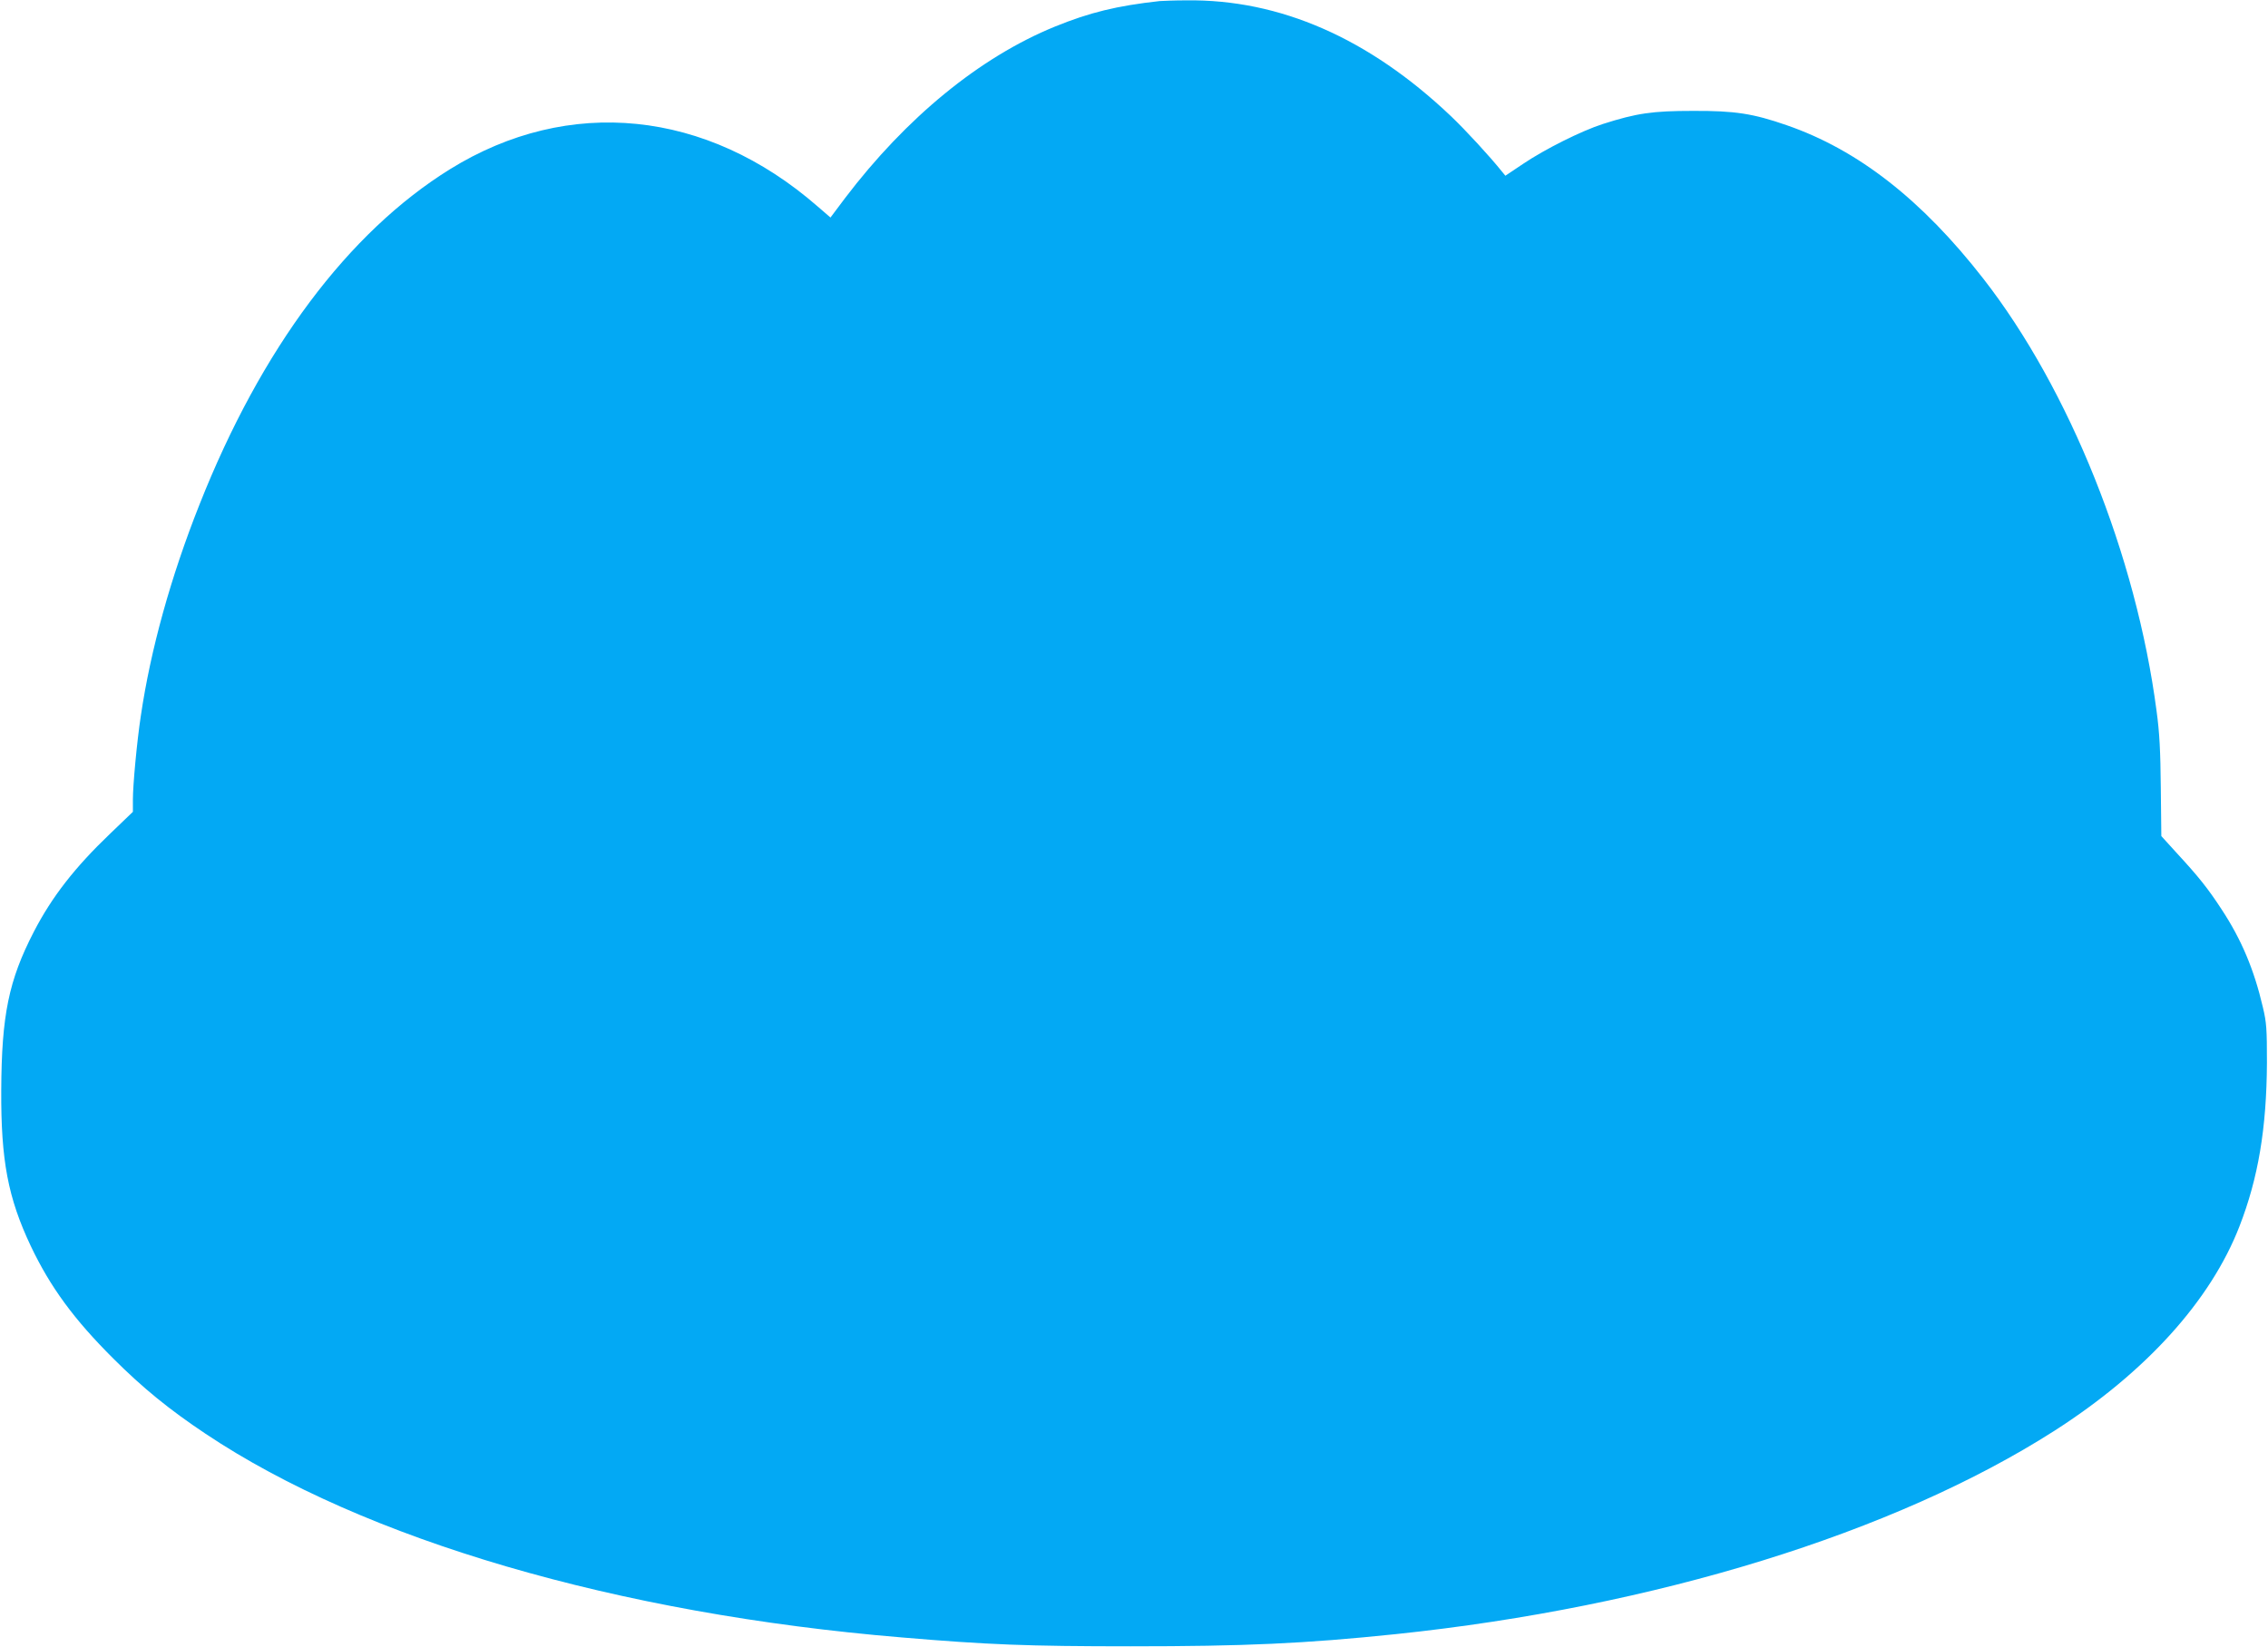
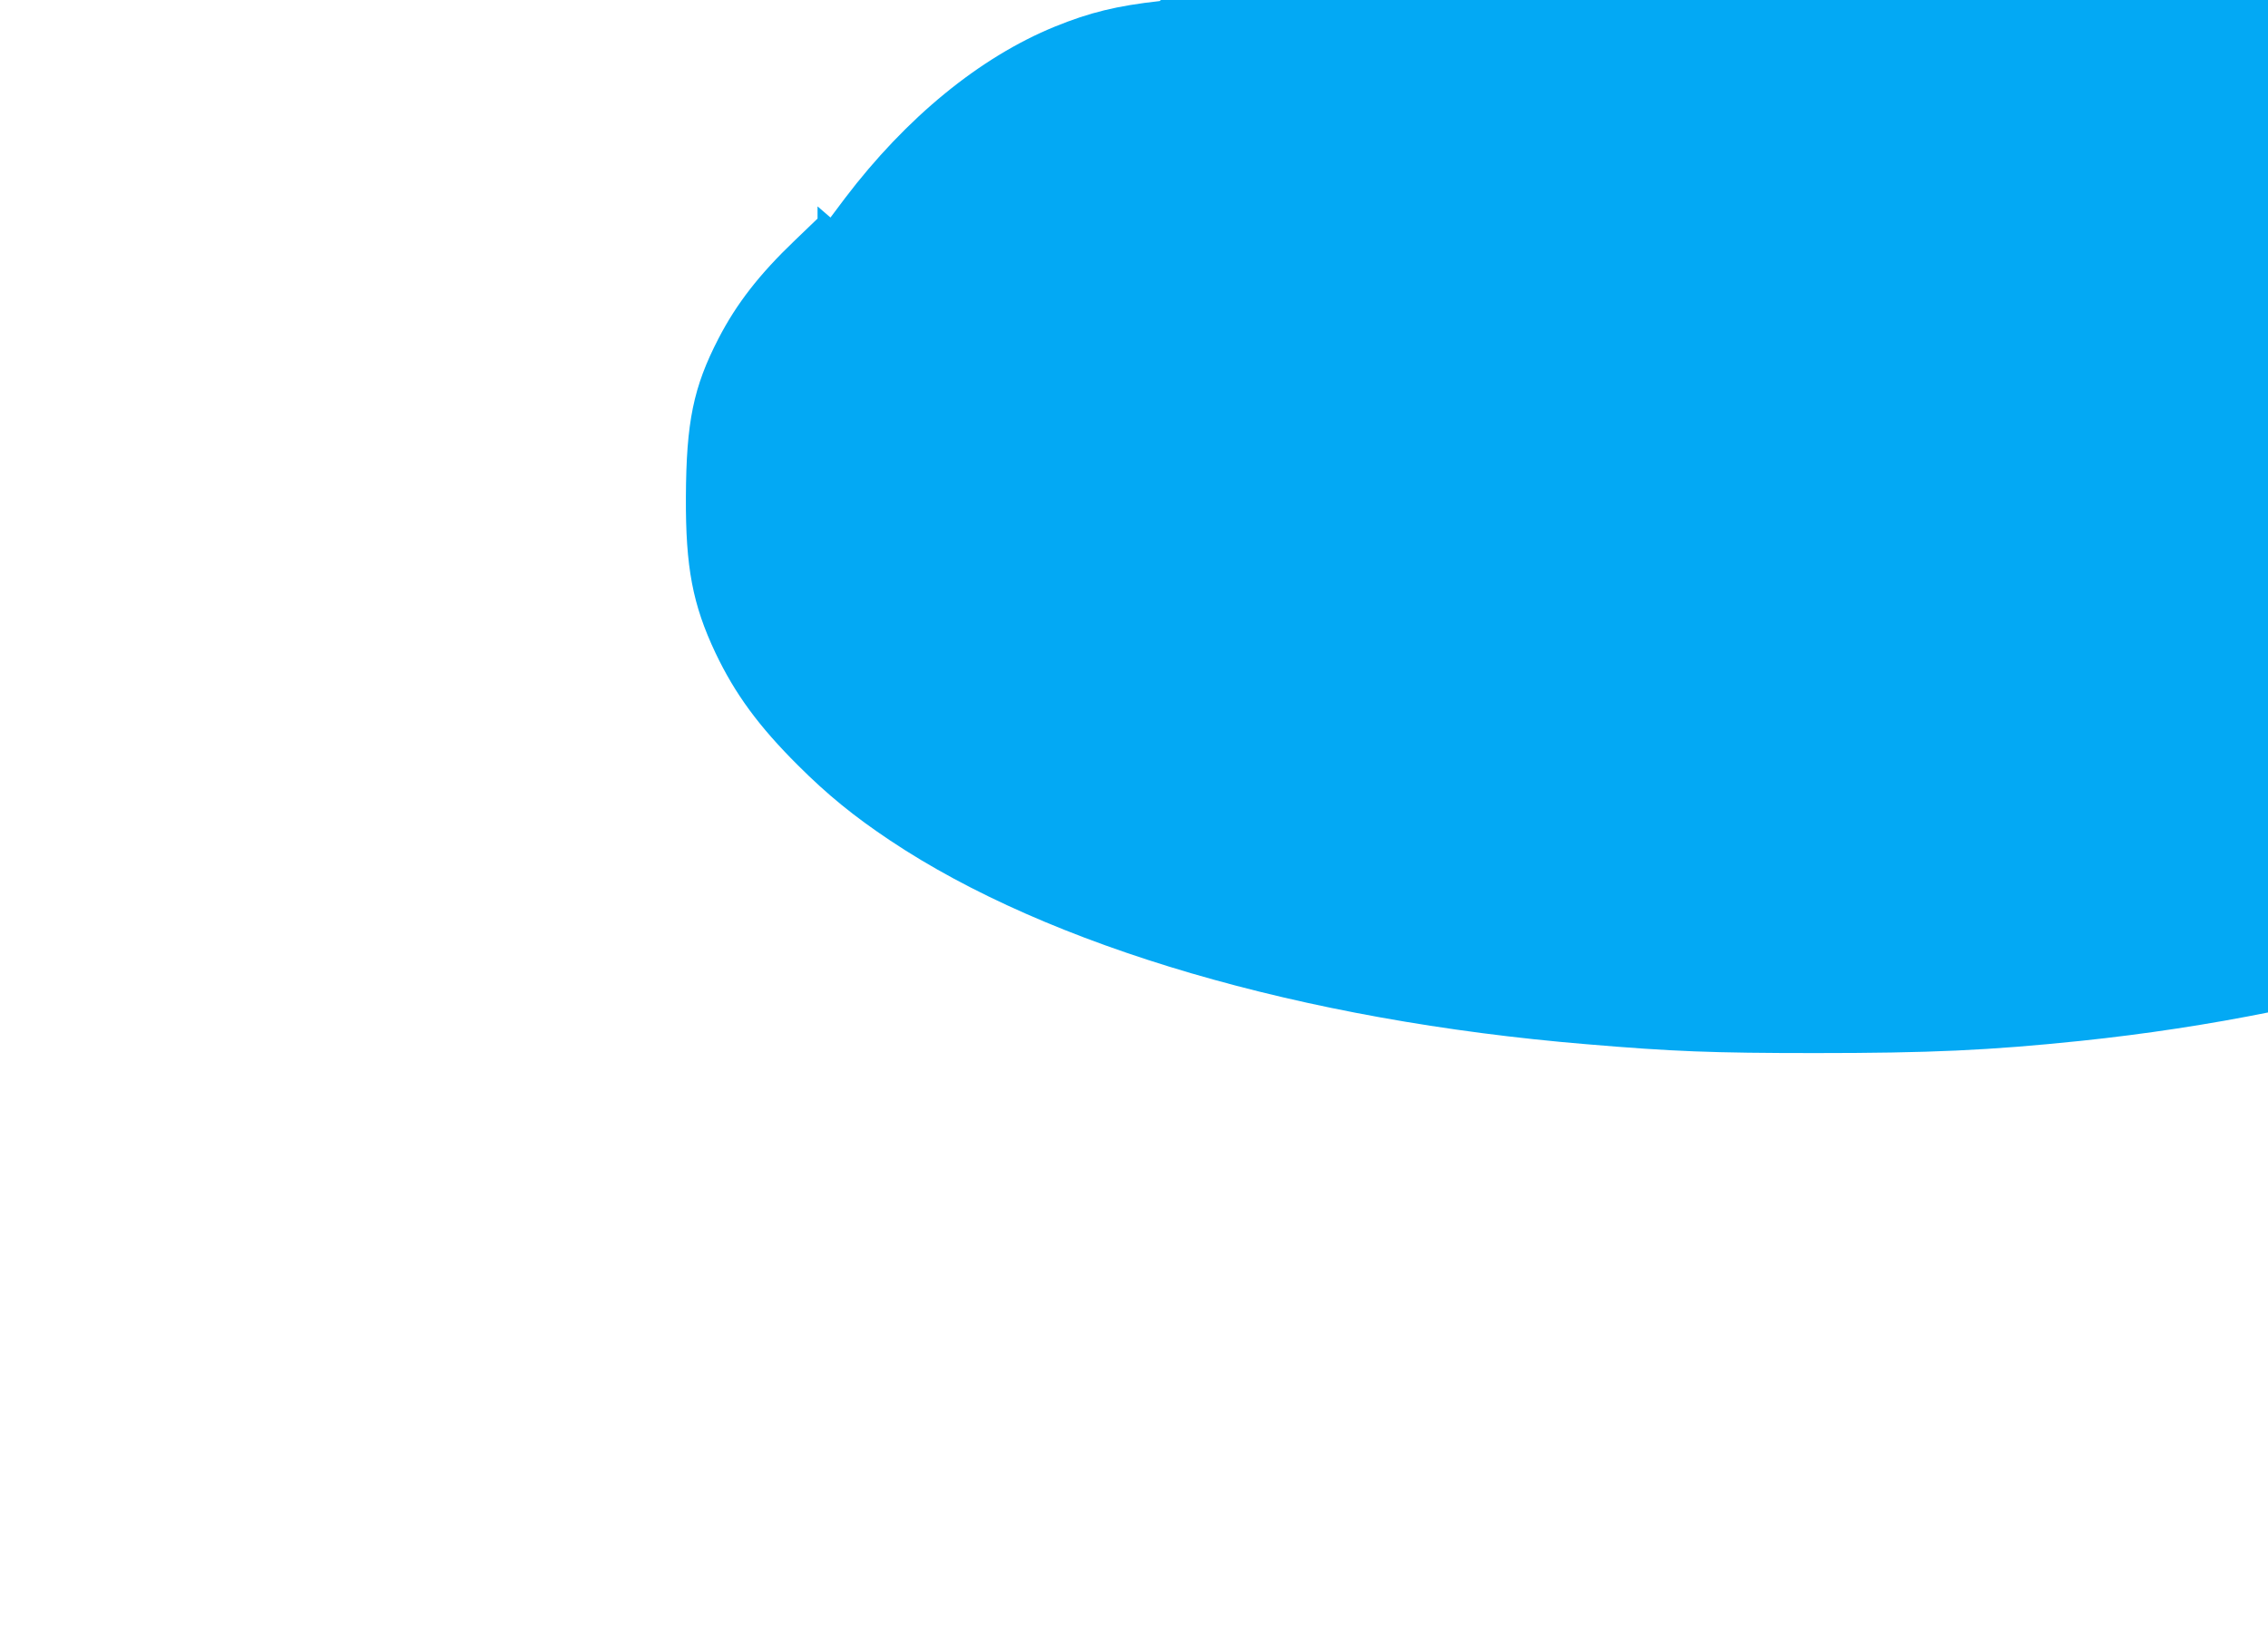
<svg xmlns="http://www.w3.org/2000/svg" version="1.0" width="1280pt" height="930pt" viewBox="0 0 1280 930" preserveAspectRatio="xMidYMid meet">
  <g transform="translate(0,930) scale(0.1,-0.1)" fill="#03a9f4" stroke="none">
-     <path d="M6545 9294 c-243 -27 -394 -64 -591 -144 -424 -173 -839 -513 -1186 -970 l-81 -108 -73 63 c-626 546 -1404 625 -2074 210 -575 -357 -1066 -1013 -1414 -1893 -162 -408 -276 -819 -331 -1192 -22 -144 -45 -391 -45 -474 l0 -69 -127 -122 c-202 -193 -330 -358 -432 -555 -142 -275 -182 -471 -184 -895 -2 -396 38 -607 167 -880 110 -231 243 -413 466 -635 165 -165 316 -288 520 -424 894 -598 2326 -1017 3930 -1150 484 -41 711 -50 1290 -50 644 0 982 15 1500 69 1460 153 2813 571 3715 1148 515 330 881 734 1044 1154 106 273 153 553 155 923 0 191 -2 226 -23 314 -49 211 -121 383 -234 554 -75 115 -129 183 -250 314 l-89 98 -3 272 c-2 209 -7 311 -24 435 -115 877 -492 1816 -977 2439 -347 446 -708 728 -1110 867 -190 66 -292 82 -529 81 -230 0 -318 -13 -509 -74 -121 -39 -327 -142 -450 -225 l-100 -67 -19 23 c-67 84 -204 233 -288 313 -463 440 -966 661 -1494 654 -66 0 -133 -3 -150 -4z" />
+     <path d="M6545 9294 c-243 -27 -394 -64 -591 -144 -424 -173 -839 -513 -1186 -970 l-81 -108 -73 63 l0 -69 -127 -122 c-202 -193 -330 -358 -432 -555 -142 -275 -182 -471 -184 -895 -2 -396 38 -607 167 -880 110 -231 243 -413 466 -635 165 -165 316 -288 520 -424 894 -598 2326 -1017 3930 -1150 484 -41 711 -50 1290 -50 644 0 982 15 1500 69 1460 153 2813 571 3715 1148 515 330 881 734 1044 1154 106 273 153 553 155 923 0 191 -2 226 -23 314 -49 211 -121 383 -234 554 -75 115 -129 183 -250 314 l-89 98 -3 272 c-2 209 -7 311 -24 435 -115 877 -492 1816 -977 2439 -347 446 -708 728 -1110 867 -190 66 -292 82 -529 81 -230 0 -318 -13 -509 -74 -121 -39 -327 -142 -450 -225 l-100 -67 -19 23 c-67 84 -204 233 -288 313 -463 440 -966 661 -1494 654 -66 0 -133 -3 -150 -4z" />
  </g>
</svg>